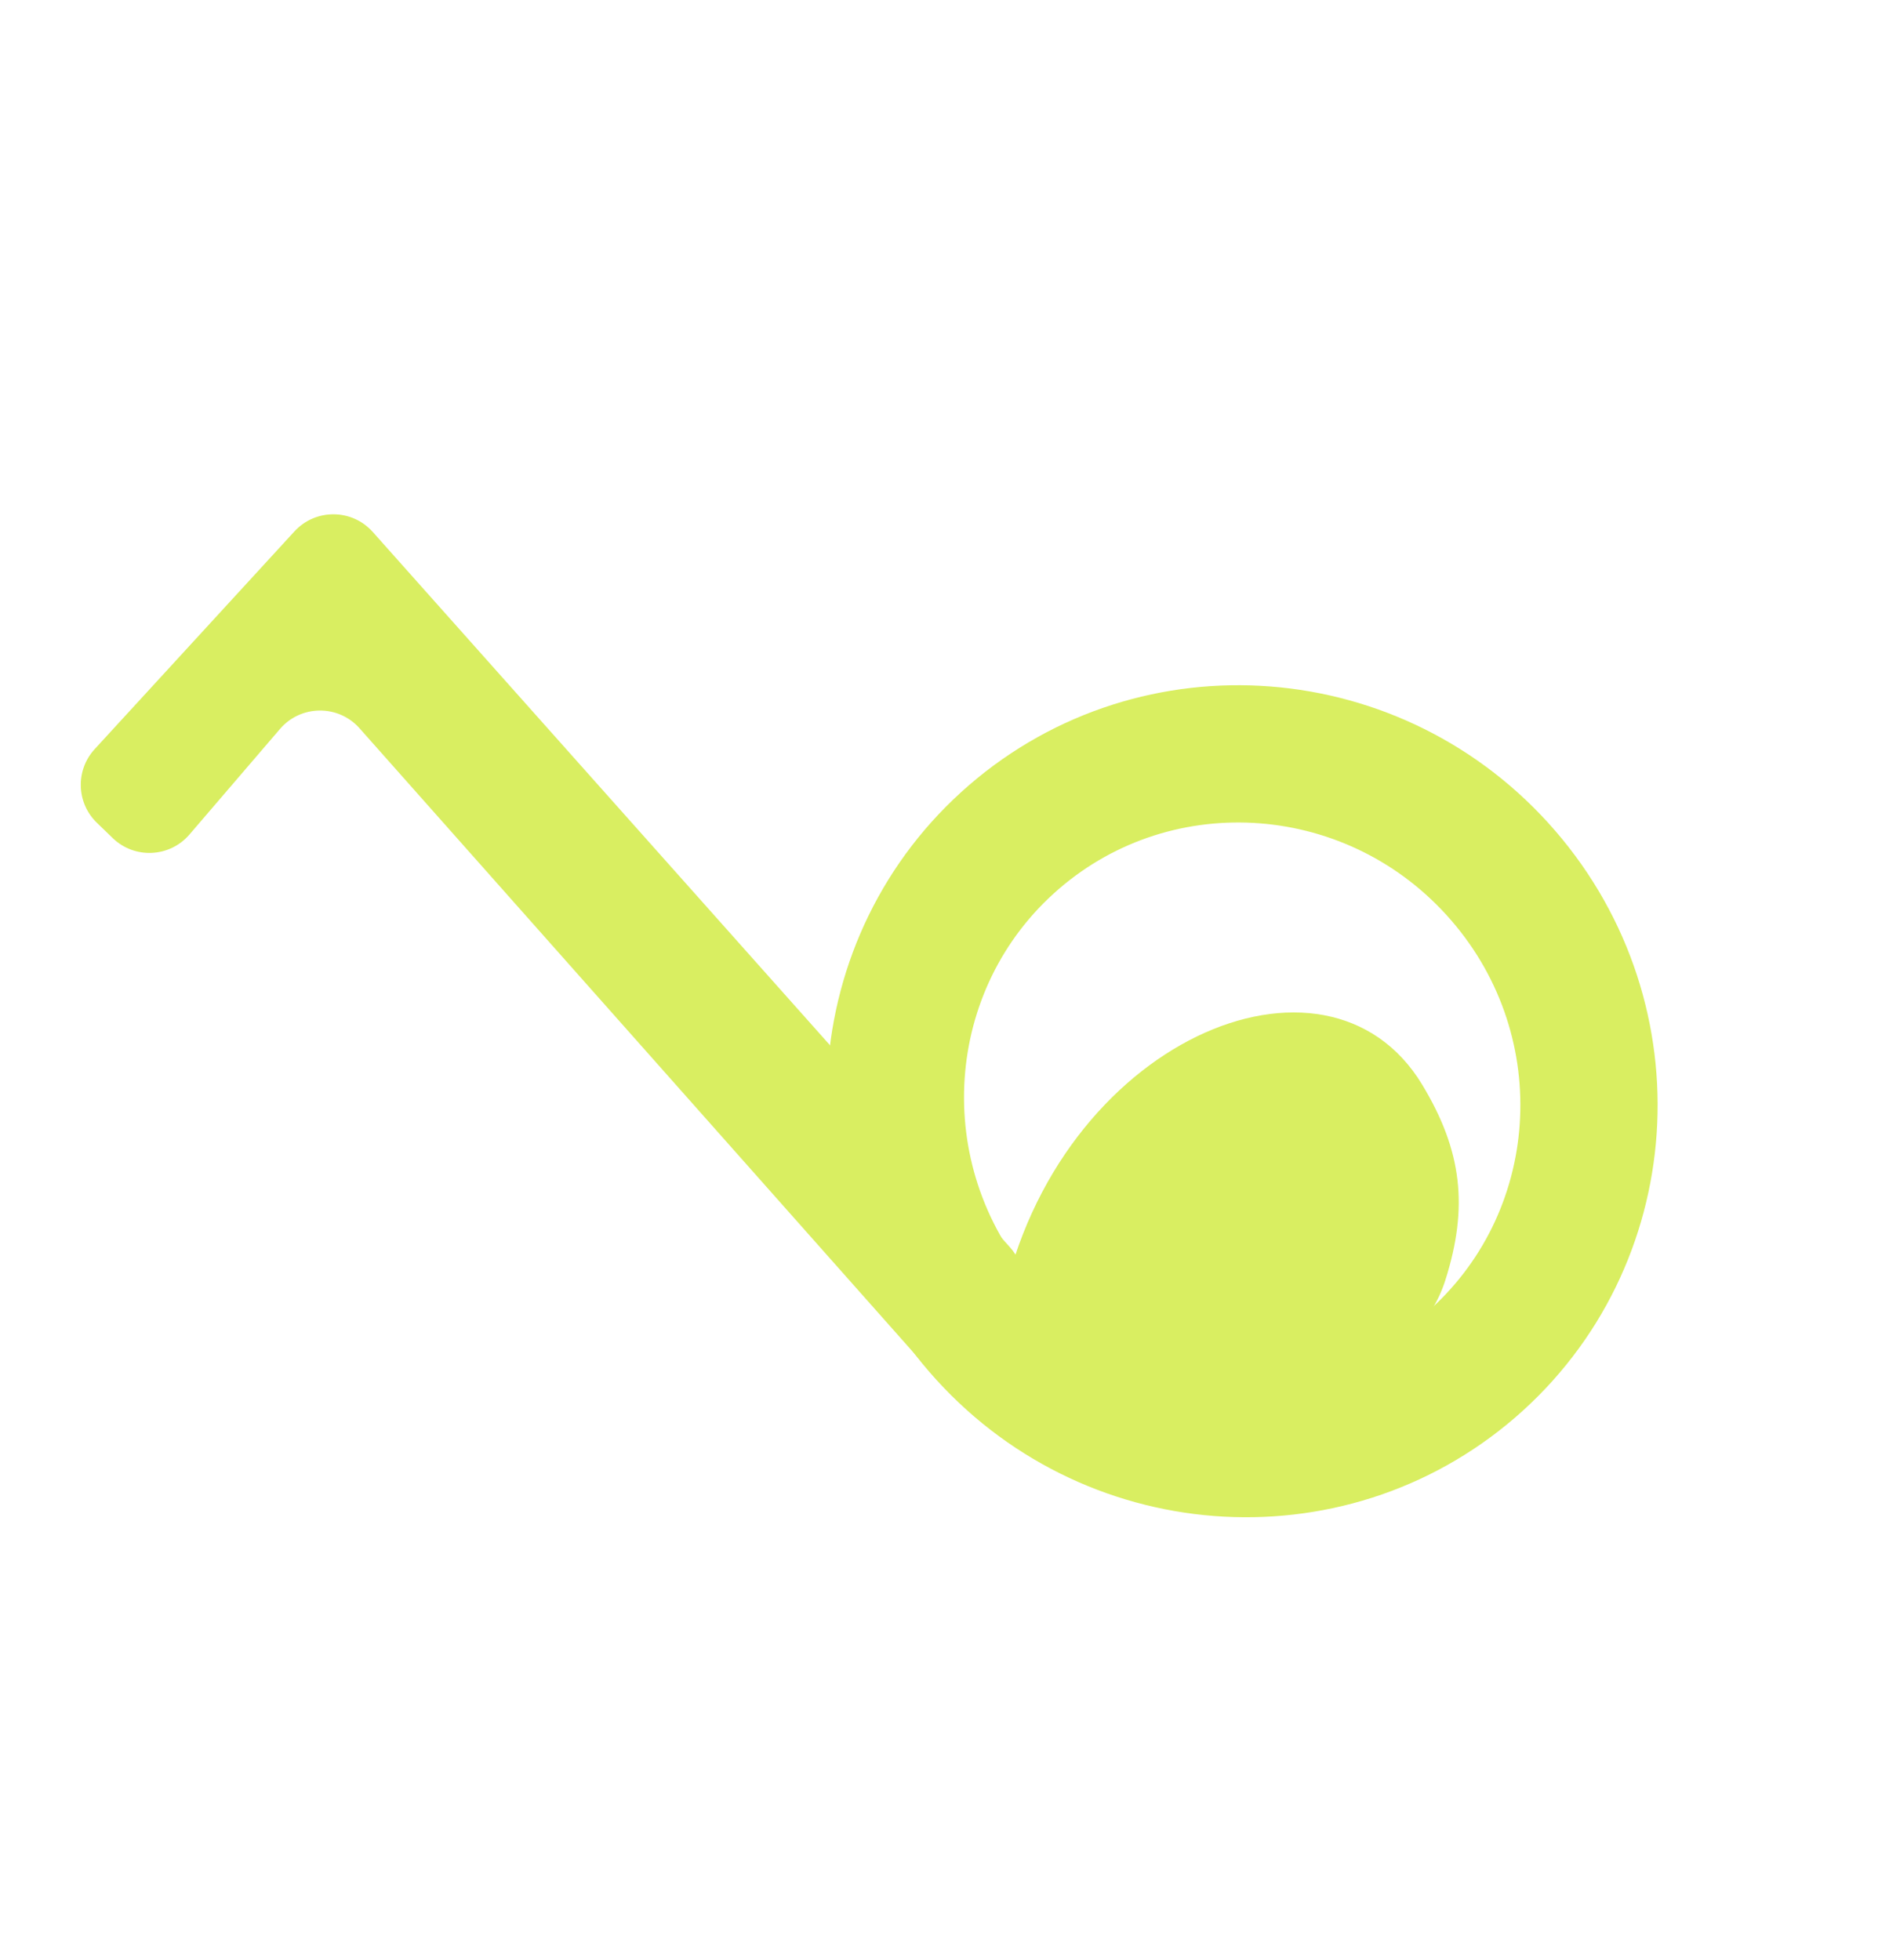
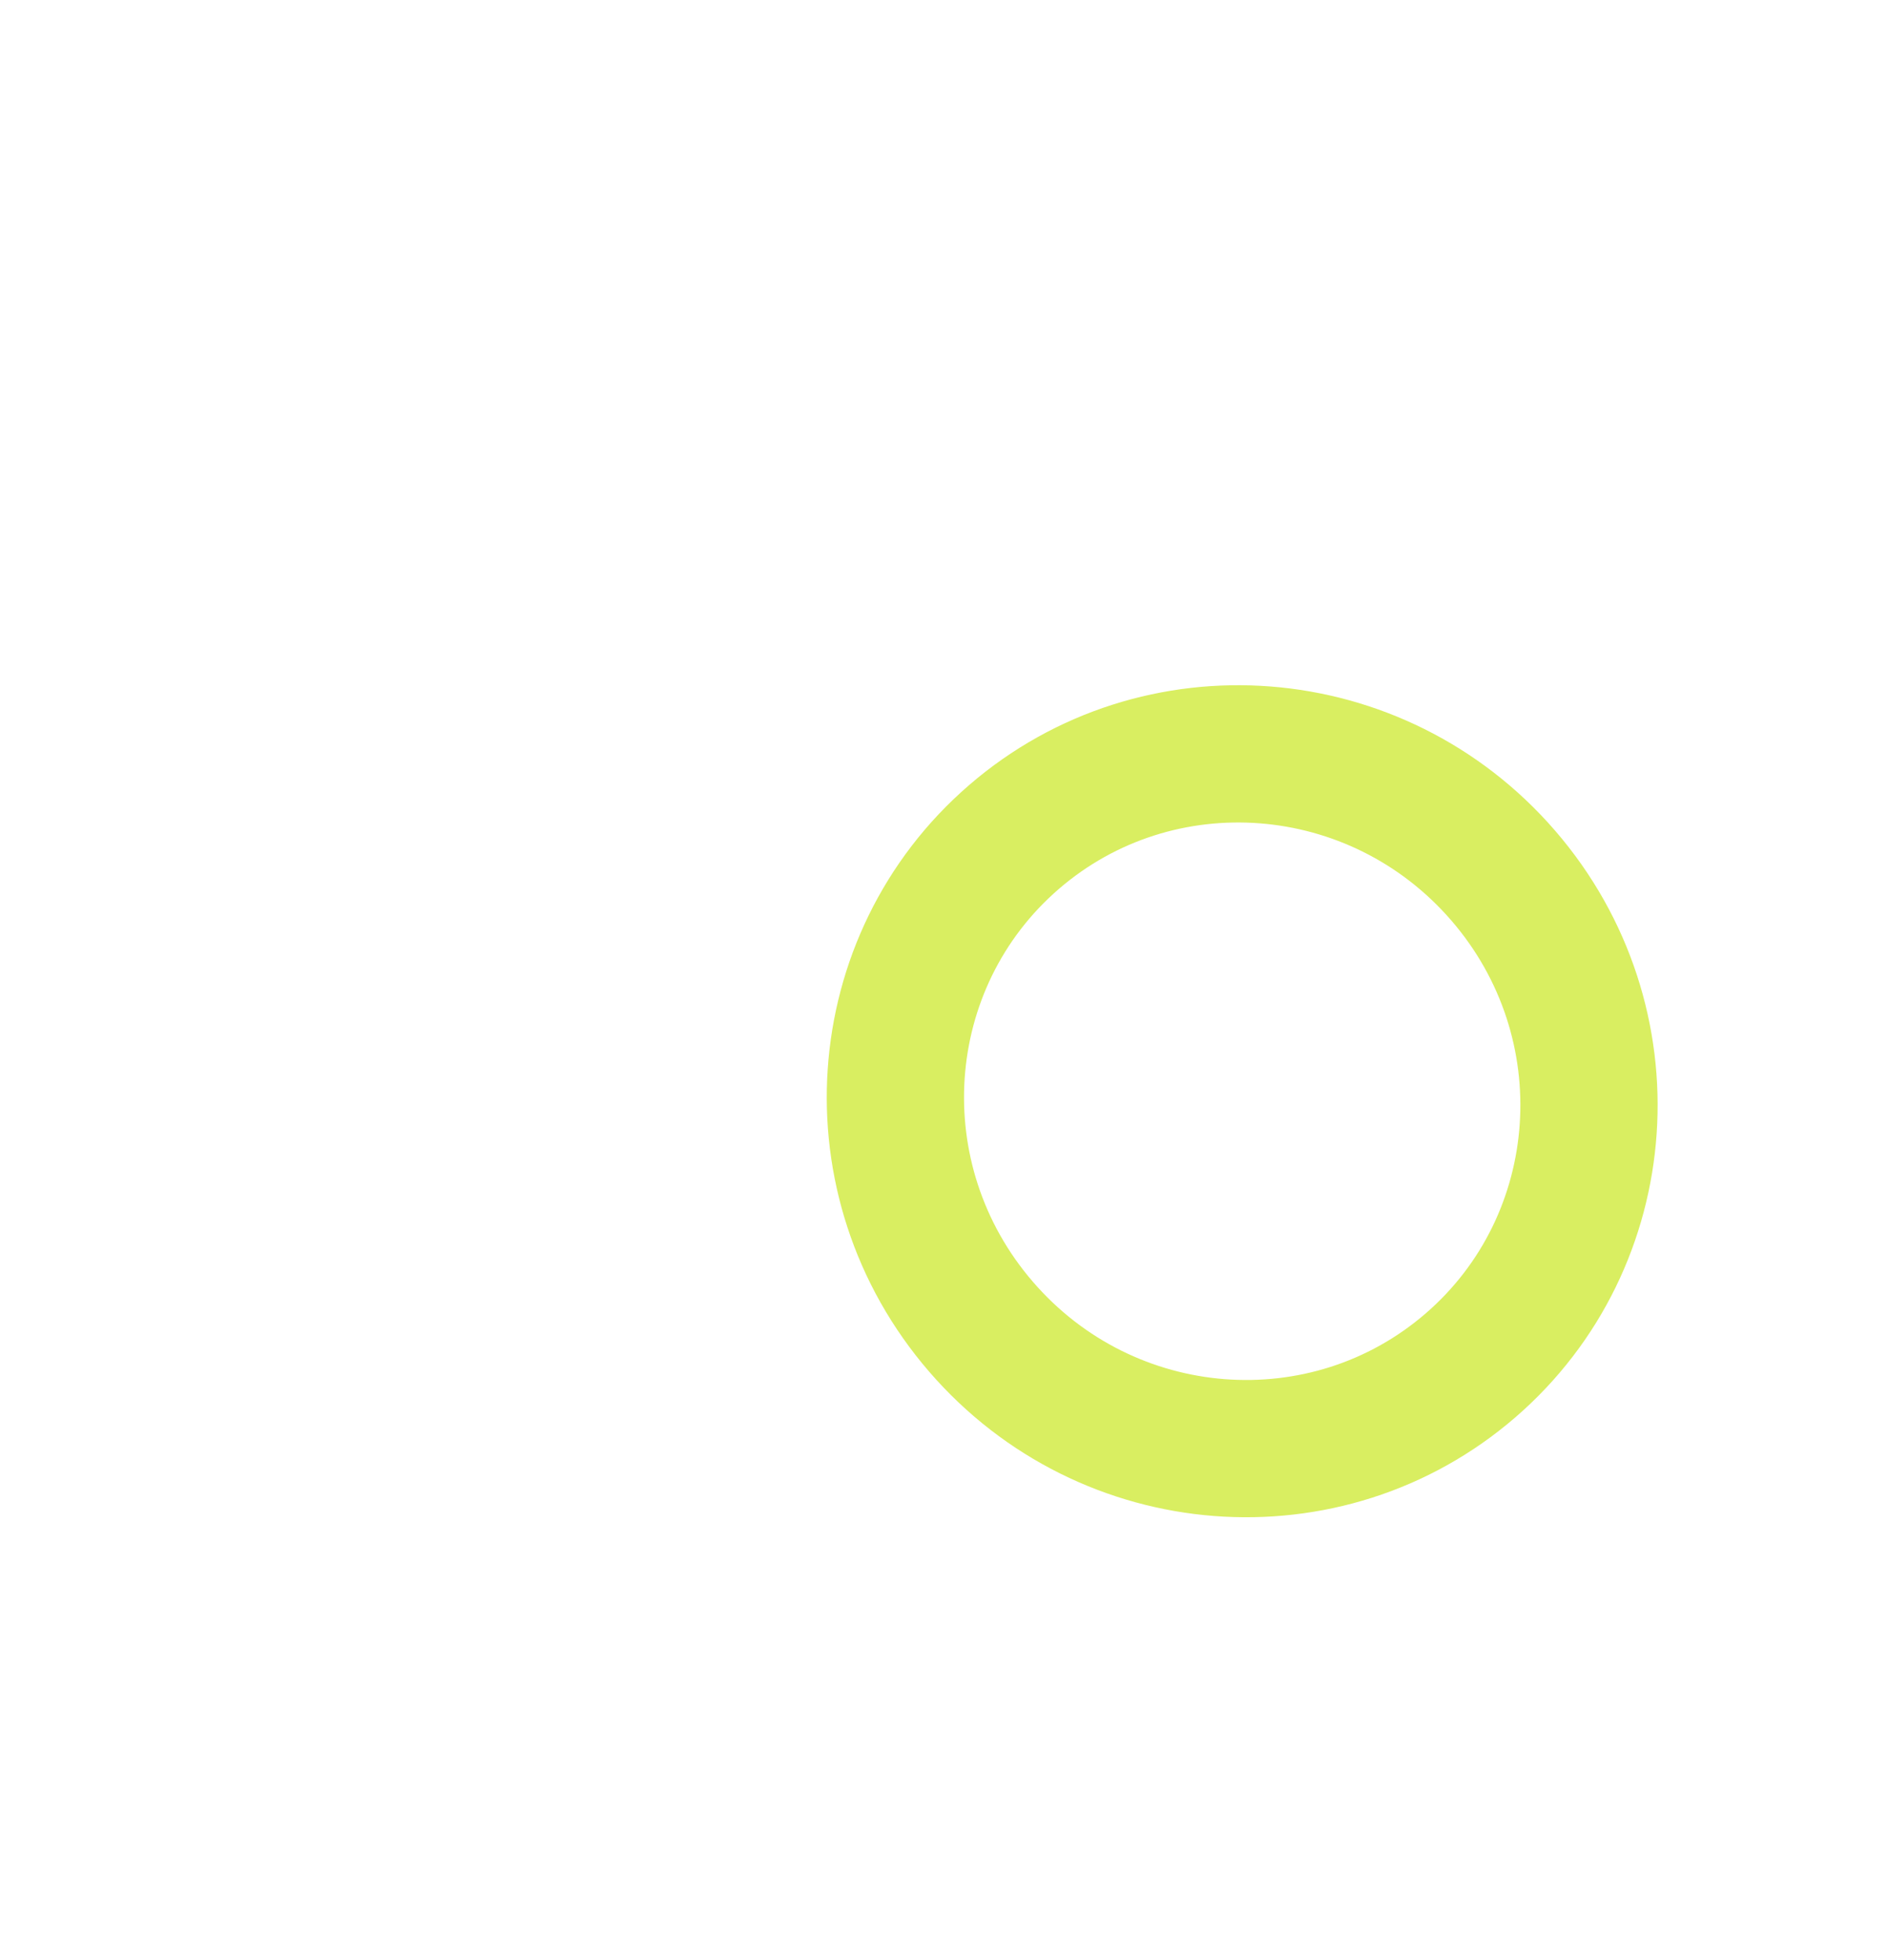
<svg xmlns="http://www.w3.org/2000/svg" width="80" height="83" viewBox="0 0 80 83" fill="none">
-   <path d="M42.465 55.487C44.683 60.387 59.001 61.167 61.211 54.216C62.197 51.114 61.915 48.726 60.233 45.941C56.182 39.227 44.77 44.098 42.439 55.231C42.421 55.317 42.428 55.407 42.465 55.487Z" fill="#D9EE61" />
  <path d="M42.94 35.451C36.854 40.709 36.194 49.993 41.551 56.193C46.908 62.392 56.189 63.085 62.275 57.827C68.361 52.568 69.02 43.284 63.664 37.084C58.307 30.885 49.026 30.192 42.94 35.451Z" stroke="#D9EE61" stroke-width="5.813" />
-   <path d="M15.227 30.844L39.754 58.485C41.206 60.122 43.902 58.914 43.647 56.74L43.331 54.058C43.278 53.603 43.085 53.175 42.78 52.832L15.787 22.529C14.906 21.541 13.365 21.53 12.47 22.505L4.009 31.727C3.19 32.62 3.231 34.003 4.103 34.846L4.773 35.494C5.698 36.389 7.186 36.319 8.024 35.342L11.858 30.872C12.74 29.844 14.328 29.83 15.227 30.844Z" fill="#D9EE61" />
</svg>